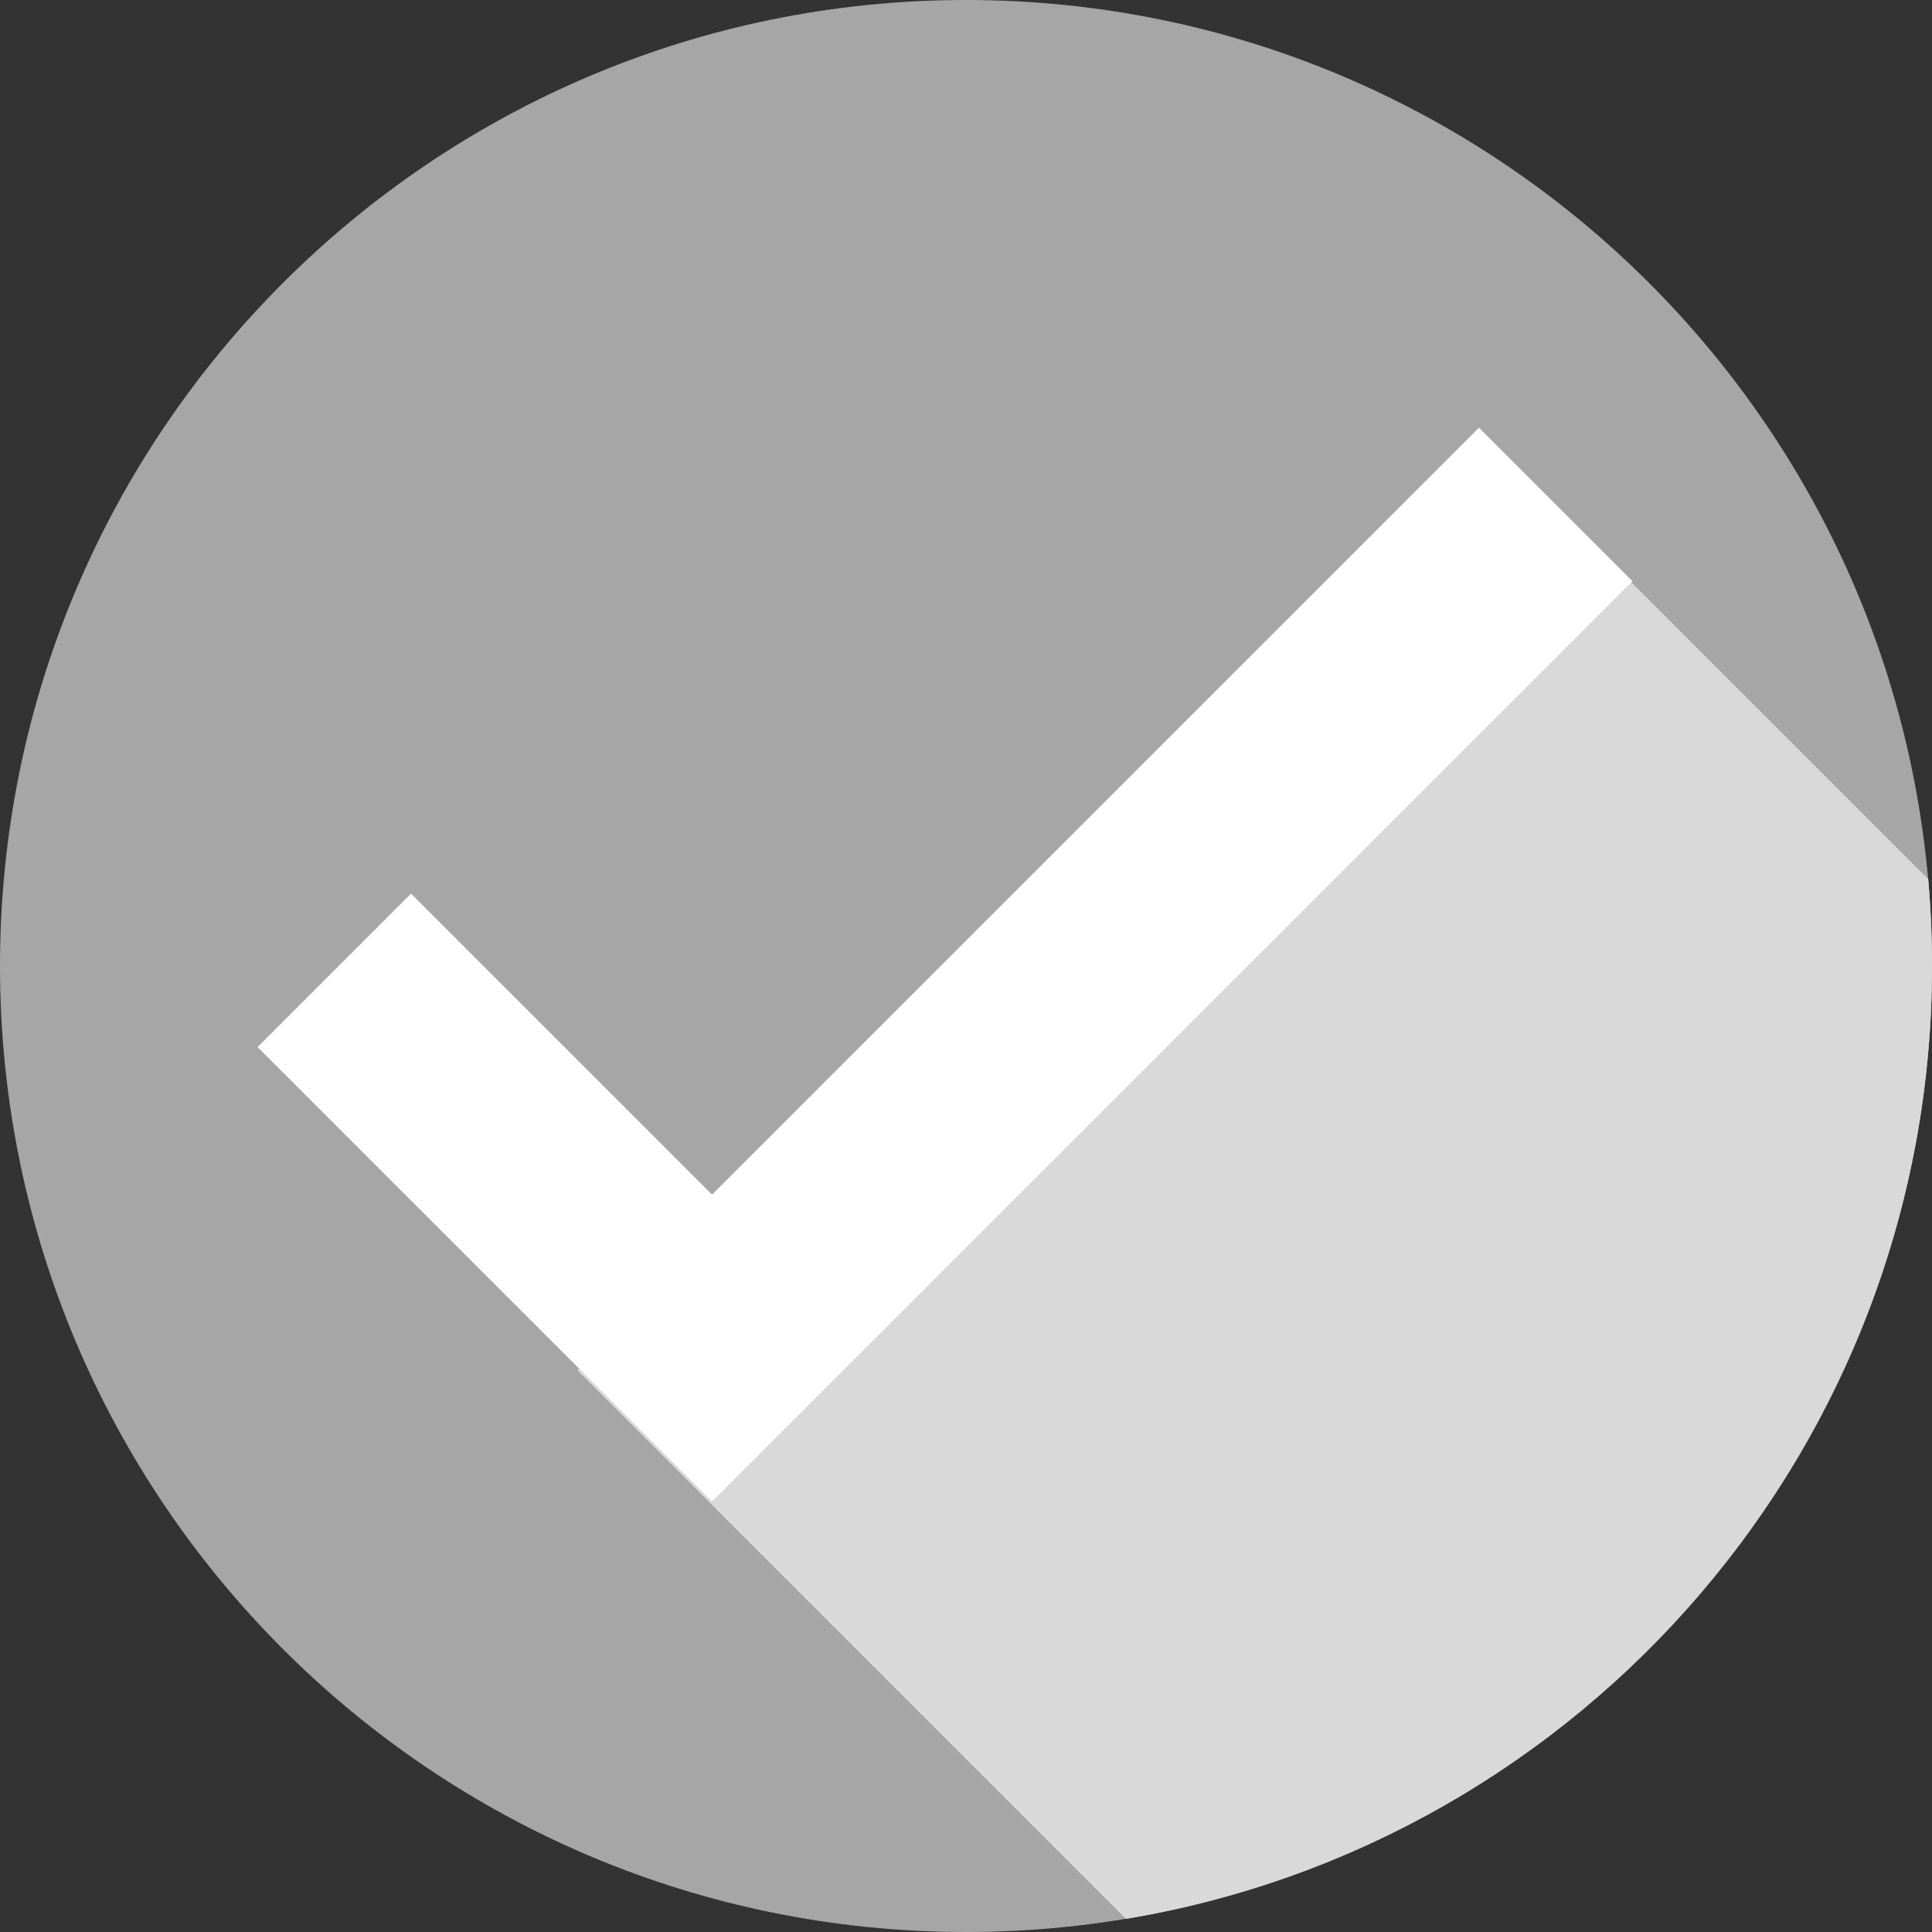
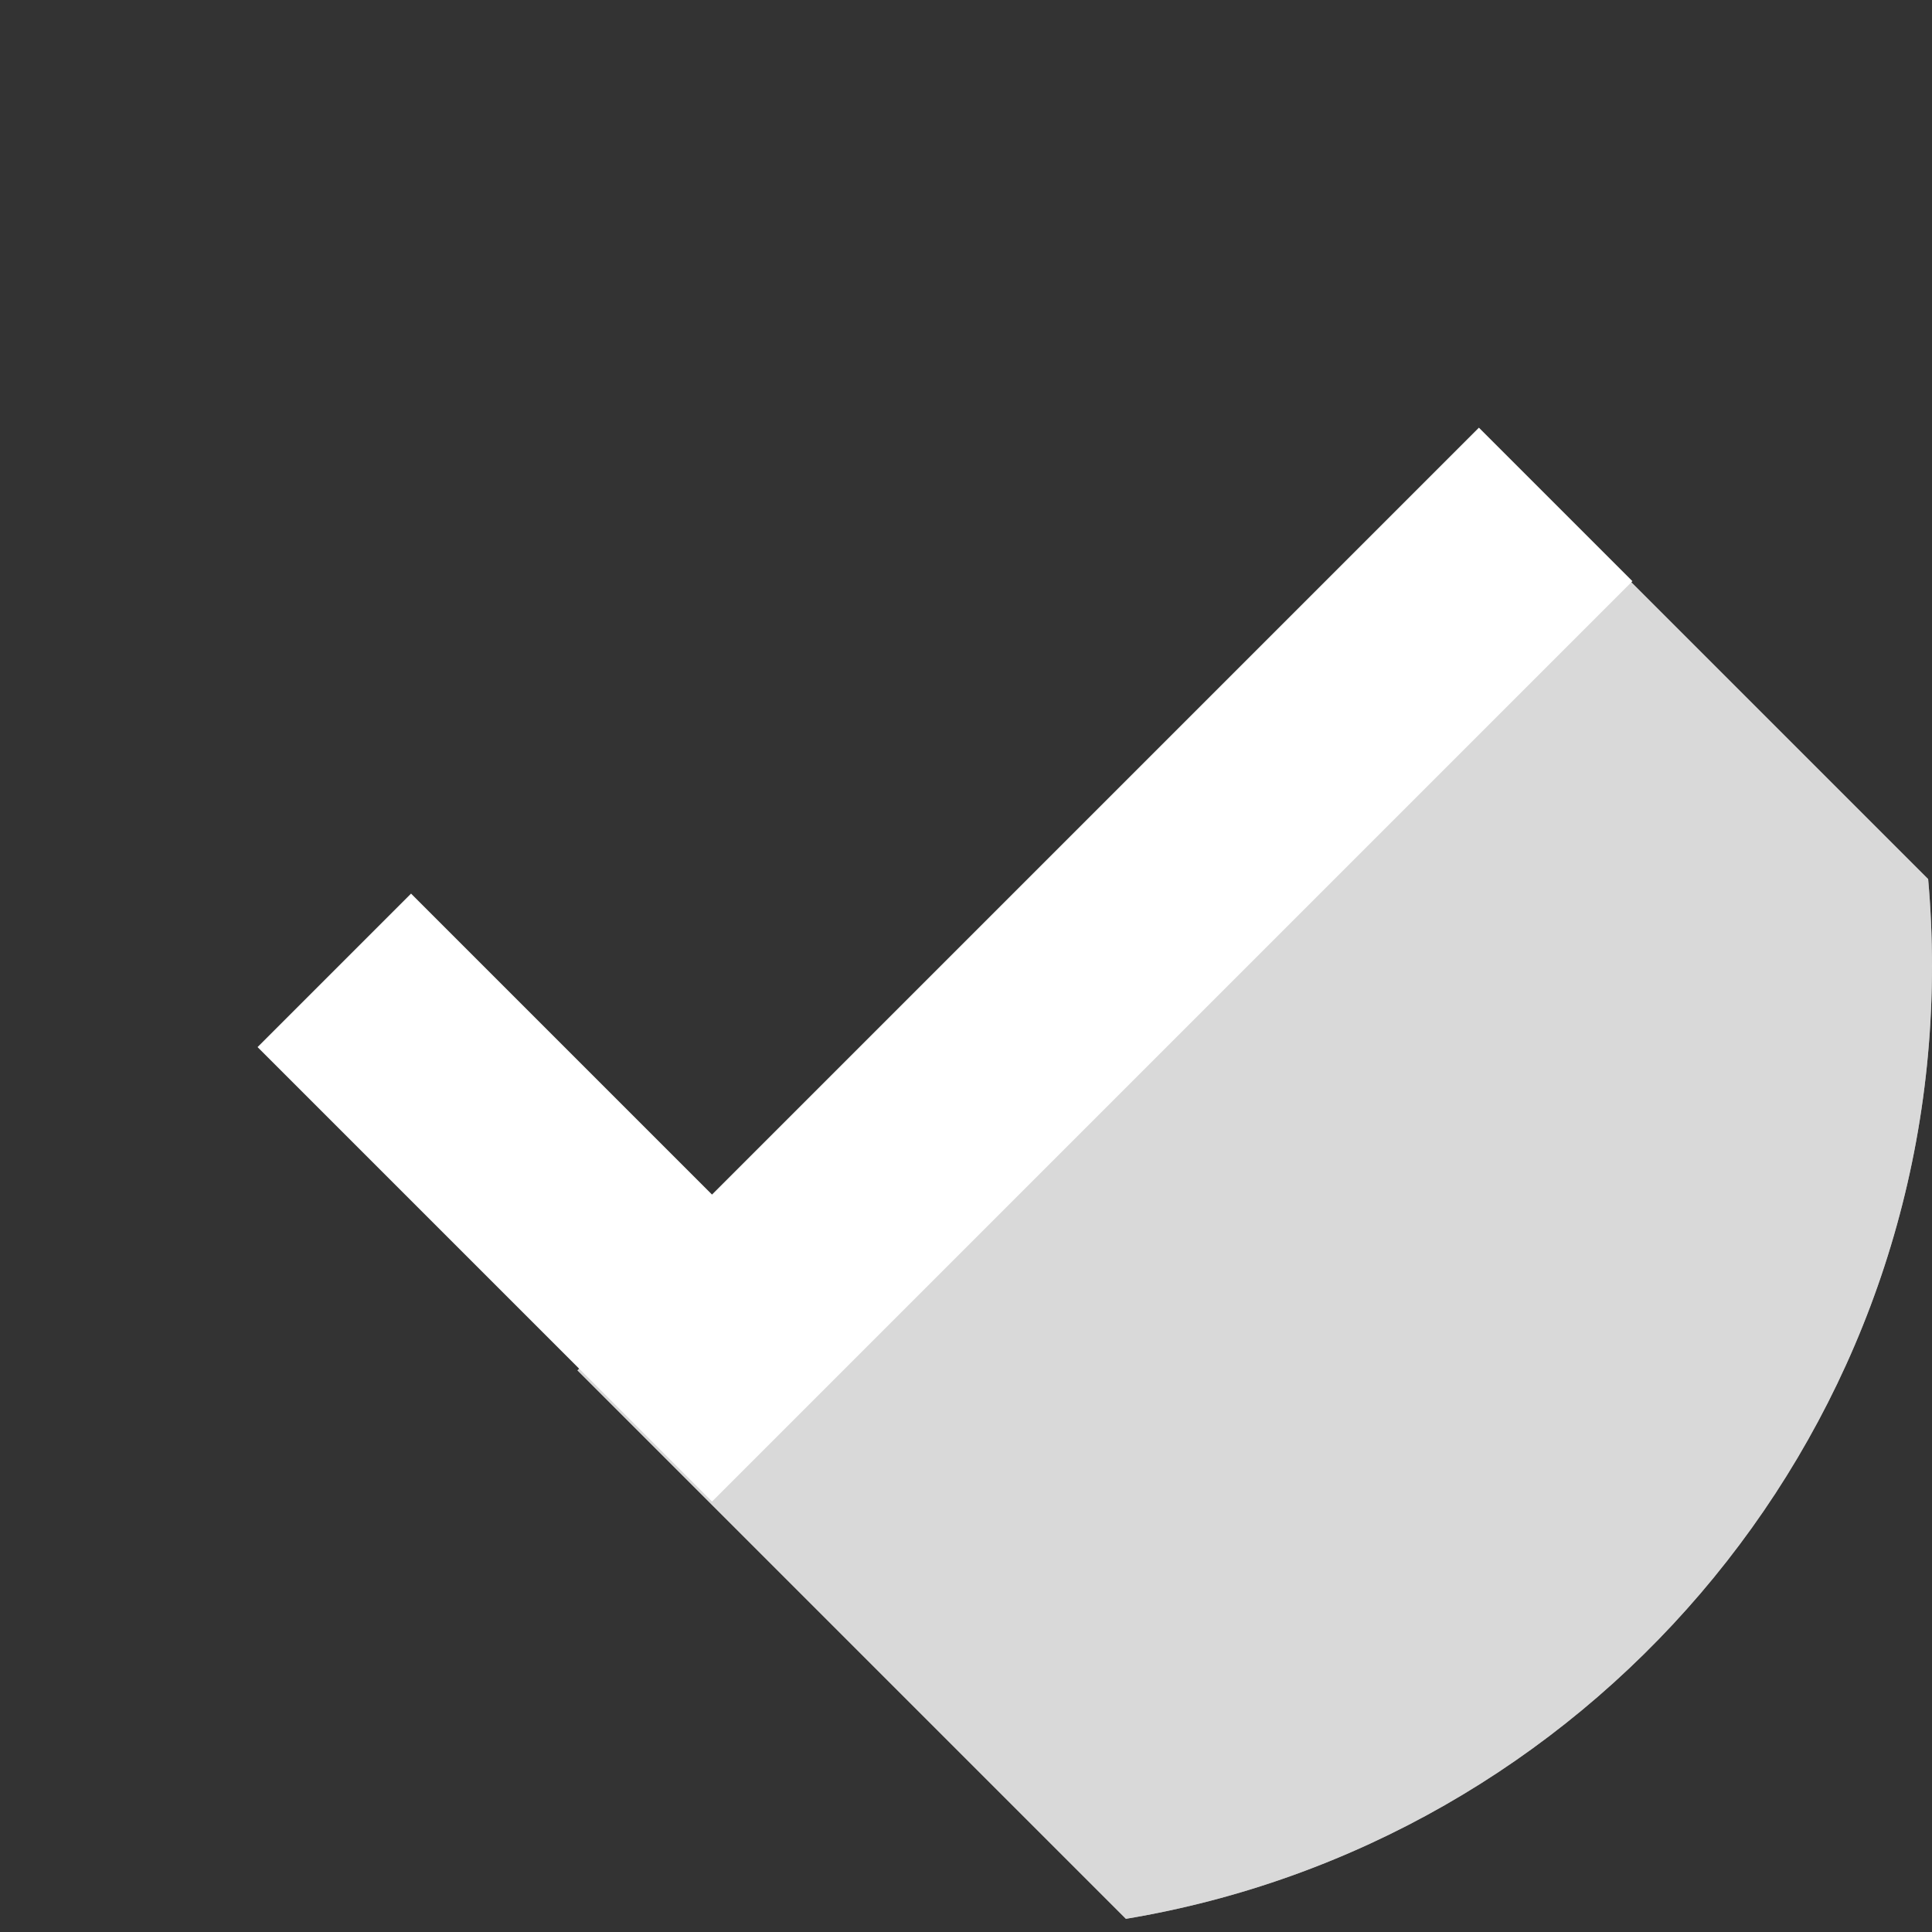
<svg xmlns="http://www.w3.org/2000/svg" fill="#000000" height="1000" preserveAspectRatio="xMidYMid meet" version="1" viewBox="0.0 0.0 1000.0 1000.0" width="1000" zoomAndPan="magnify">
  <rect x="0.0" y="0.0" width="1000.0" height="1000.0" fill="#333333" stroke="none" />
  <g>
    <g id="change1_1">
-       <path d="M 1000 500 C 1000 776.145 776.145 1000 500 1000 C 223.855 1000 0 776.145 0 500 C 0 223.855 223.855 0 500 0 C 776.145 0 1000 223.855 1000 500" fill="#a6a6a6" />
-     </g>
+       </g>
    <g id="change1_2">
      <path d="M 1000 500 C 1000 484.836 999.324 469.828 998.004 455.008 L 775.594 232.598 L 298.891 709.301 L 582.77 993.18 C 819.523 953.738 1000 747.945 1000 500" fill="#a6a6a6" />
    </g>
    <g id="change2_1">
      <path d="M 582.77 993.18 L 298.891 709.301 L 775.594 232.598 L 998.004 455.008 C 999.324 469.828 1000 484.836 1000 500 C 1000 747.945 819.523 953.738 582.77 993.18" fill="#d9d9d9" />
    </g>
    <g id="change3_1">
      <path d="M 844.93 300.812 L 765.48 221.363 L 368.539 618.305 L 212.758 462.523 L 133.309 541.973 L 368.539 777.203 L 844.93 300.812" fill="#ffffff" />
    </g>
  </g>
</svg>